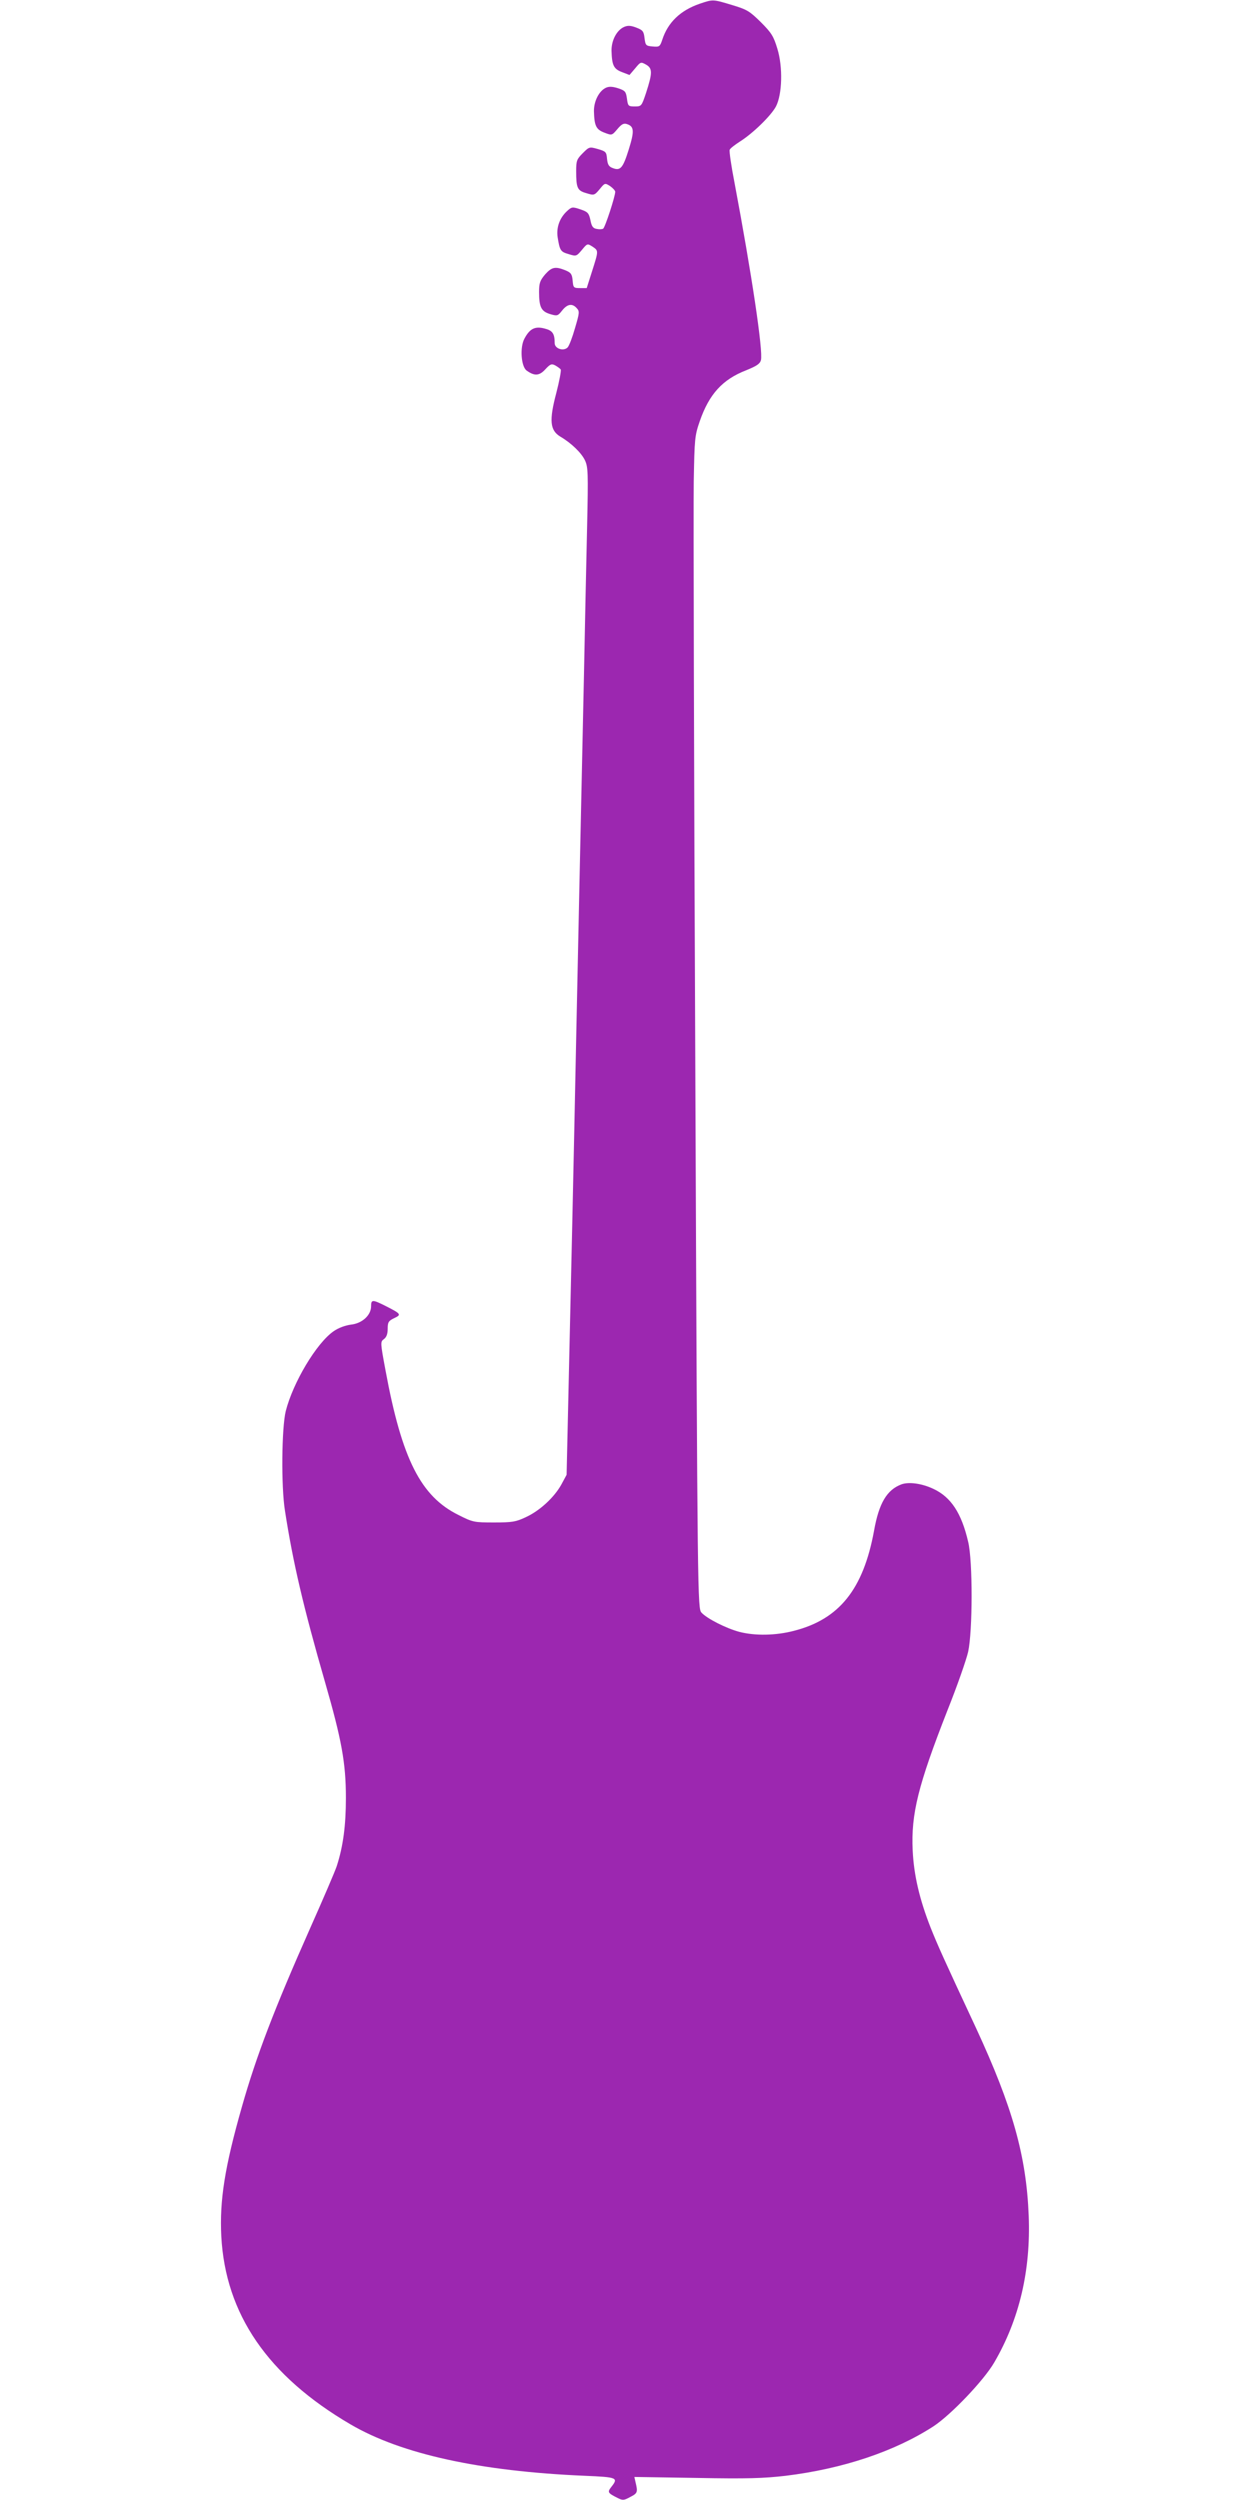
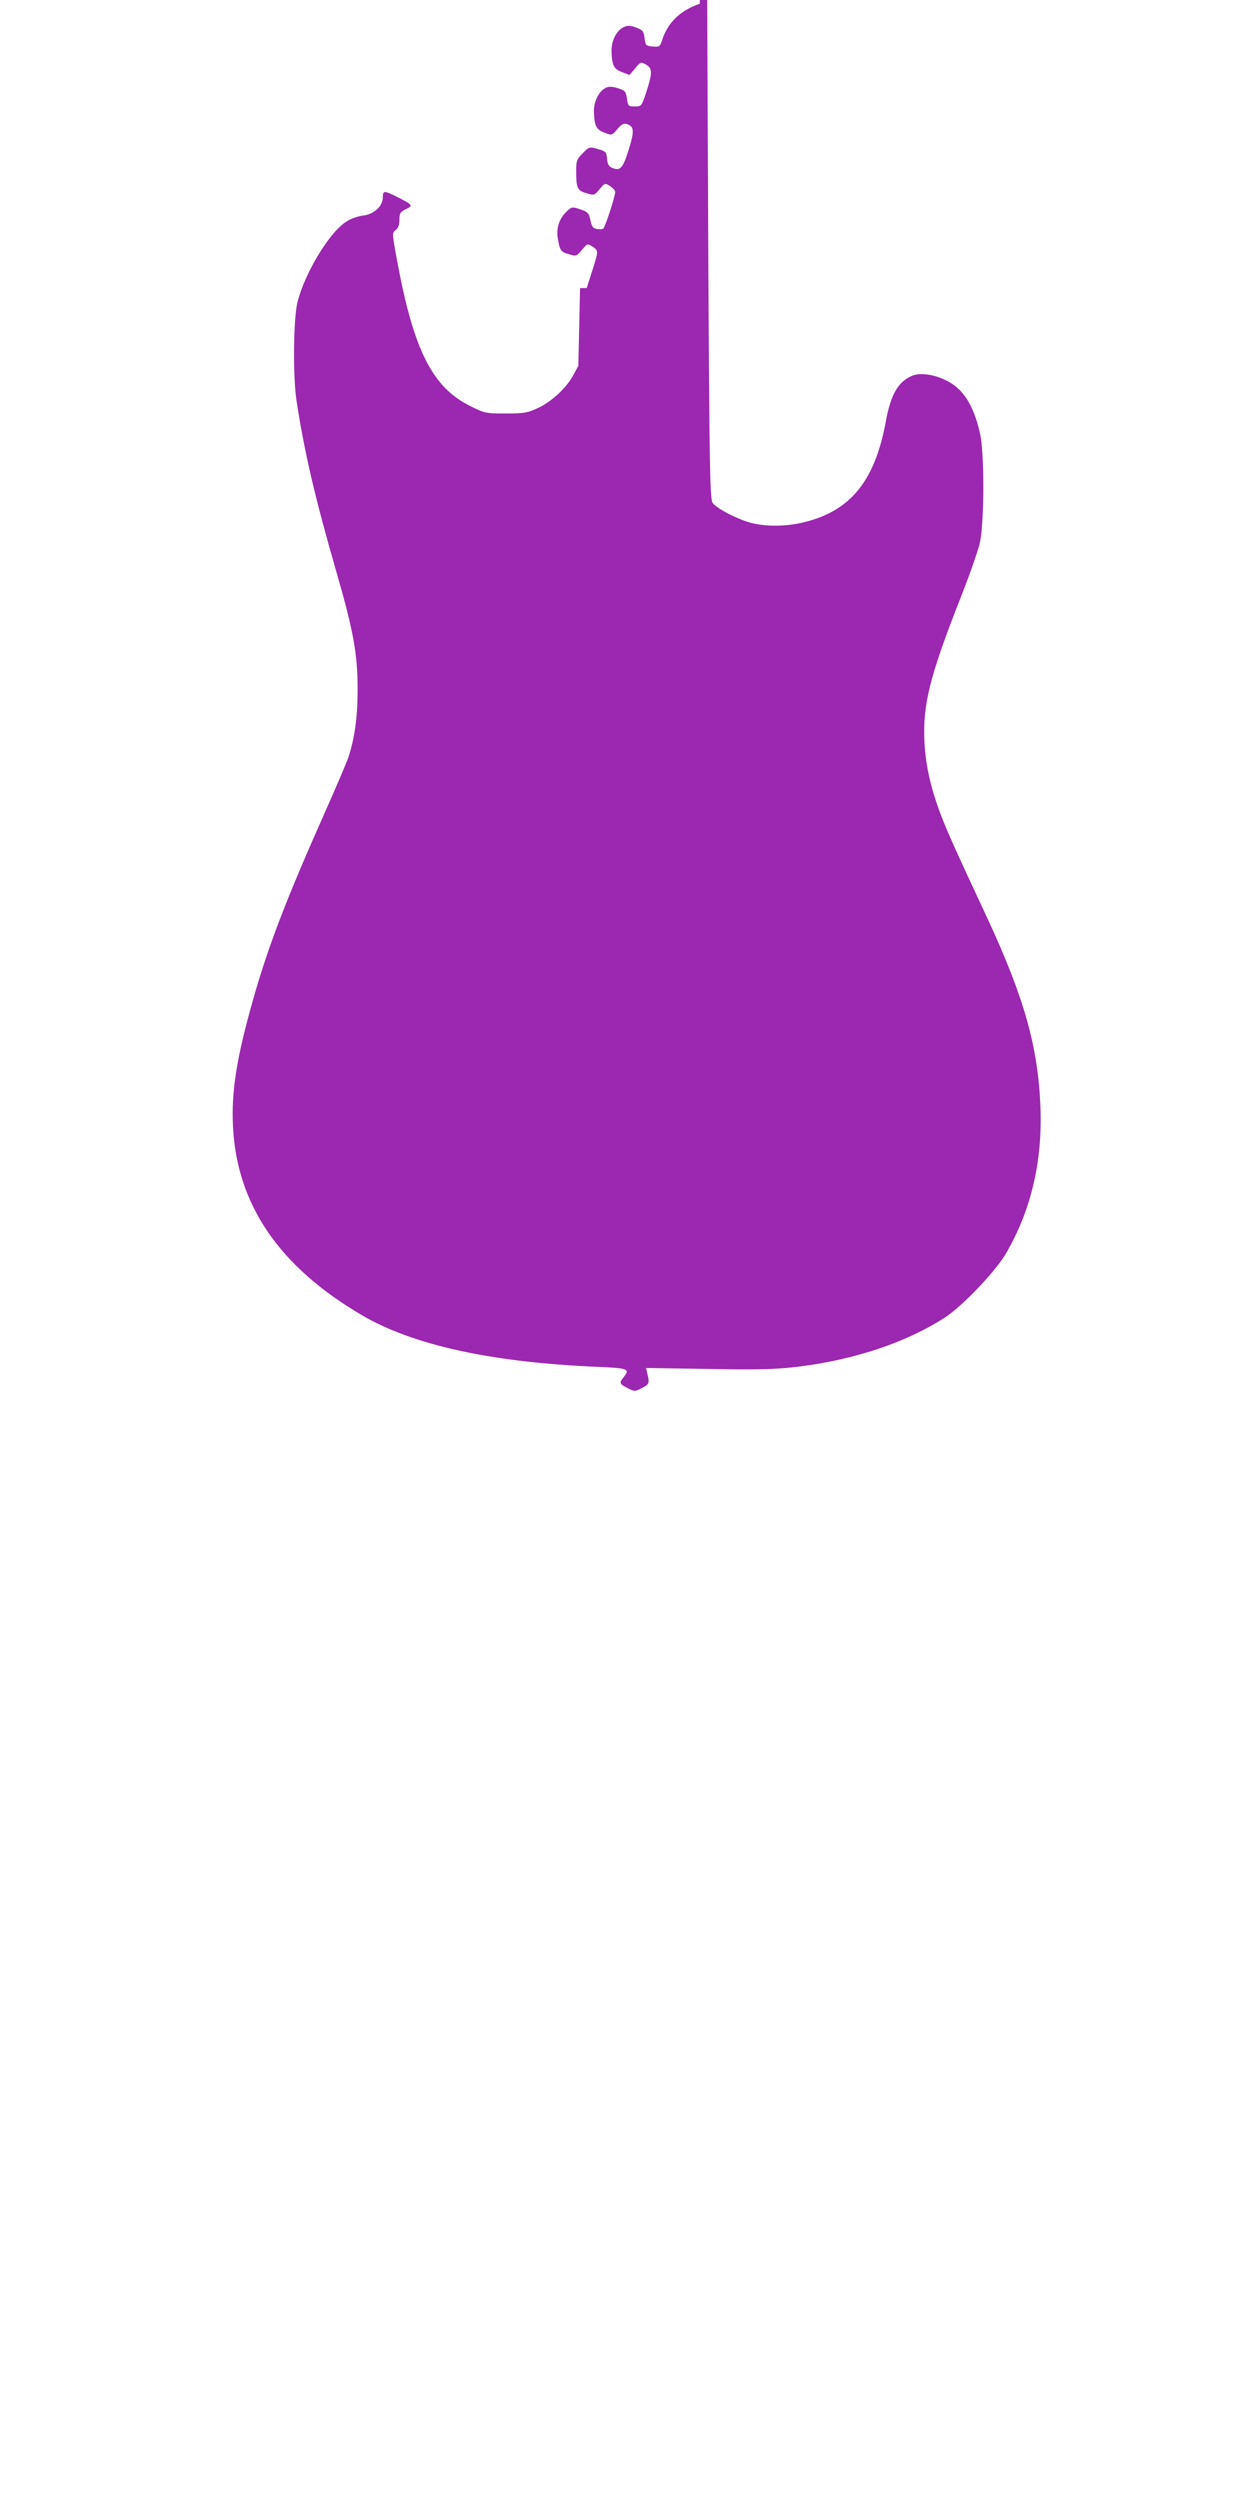
<svg xmlns="http://www.w3.org/2000/svg" version="1.0" width="640pt" height="1280pt" viewBox="0 0 640 1280" preserveAspectRatio="xMidYMid meet">
  <g transform="translate(0,1280) scale(0.1,-0.1)" fill="#9c27b0" stroke="none">
-     <path d="M3583 12781 c-99 -34 -163 -95 -192 -184 -12 -36 -15 -38 -49 -35 -35 3 -37 5 -42 43 -4 35 -9 41 -43 54 -29 11 -43 11 -62 3 -38 -17 -65 -70 -64 -122 2 -74 11 -93 53 -109 l39 -15 29 34 c28 34 29 34 56 19 33 -19 33 -42 0 -144 -23 -69 -24 -70 -58 -70 -33 0 -35 2 -40 40 -5 36 -9 41 -45 53 -28 9 -46 10 -62 3 -36 -16 -63 -70 -62 -121 2 -74 11 -93 53 -109 39 -15 39 -15 67 18 21 25 32 31 48 26 38 -12 40 -35 10 -131 -30 -96 -43 -110 -83 -94 -19 7 -25 18 -28 47 -3 35 -6 38 -47 50 -43 12 -44 12 -77 -21 -31 -31 -34 -39 -34 -92 0 -87 6 -100 52 -113 39 -12 41 -12 68 20 27 33 27 33 54 16 14 -10 26 -23 26 -29 0 -23 -52 -183 -62 -189 -5 -3 -20 -4 -33 -1 -19 3 -26 13 -32 45 -8 36 -13 42 -51 55 -42 14 -45 13 -69 -9 -38 -35 -55 -84 -48 -133 11 -69 15 -75 56 -87 39 -12 40 -12 68 21 28 34 28 34 55 17 31 -21 31 -20 -3 -127 l-27 -85 -34 0 c-33 0 -35 2 -38 38 -3 33 -8 41 -37 53 -52 21 -70 17 -104 -21 -26 -31 -31 -44 -31 -90 0 -77 11 -99 56 -113 37 -11 40 -10 62 18 27 34 52 38 75 12 15 -16 14 -24 -9 -102 -13 -46 -30 -91 -38 -99 -21 -21 -66 -6 -66 22 0 49 -11 65 -52 75 -49 13 -76 -1 -103 -52 -24 -44 -17 -142 11 -163 40 -29 65 -28 96 6 25 27 32 30 51 20 12 -7 25 -16 28 -21 3 -5 -7 -59 -23 -121 -37 -140 -32 -190 20 -222 58 -34 109 -84 127 -122 16 -34 17 -64 11 -338 -4 -165 -11 -505 -16 -755 -17 -774 -30 -1396 -40 -1870 -5 -250 -14 -675 -20 -945 -6 -269 -15 -669 -20 -888 l-9 -398 -27 -50 c-36 -65 -110 -134 -182 -167 -51 -24 -69 -27 -163 -27 -101 0 -108 1 -181 38 -193 95 -290 285 -374 740 -27 145 -27 147 -8 161 13 10 19 26 19 53 0 33 4 40 33 54 39 18 36 22 -45 63 -66 33 -73 33 -73 -2 0 -46 -46 -88 -103 -94 -29 -4 -63 -16 -89 -34 -88 -61 -208 -263 -245 -409 -21 -86 -24 -386 -4 -510 41 -265 94 -492 205 -877 85 -295 107 -414 107 -593 0 -142 -14 -248 -47 -350 -9 -27 -70 -169 -135 -315 -186 -419 -277 -658 -350 -915 -89 -312 -115 -481 -106 -664 21 -399 238 -716 662 -964 260 -152 661 -240 1198 -263 168 -7 174 -10 137 -57 -21 -27 -19 -31 33 -57 26 -13 32 -12 65 6 37 19 38 25 26 75 l-6 27 319 -5 c261 -5 343 -2 456 11 294 36 558 125 756 253 90 59 259 236 312 328 128 220 187 470 176 750 -12 307 -83 558 -269 960 -168 360 -197 425 -233 515 -57 145 -86 269 -92 395 -9 188 28 335 178 718 50 125 97 260 106 300 23 105 24 465 0 563 -34 147 -88 229 -178 271 -59 28 -126 37 -164 23 -74 -28 -115 -96 -140 -238 -55 -299 -178 -453 -411 -512 -92 -24 -198 -26 -279 -5 -67 18 -164 67 -193 98 -20 22 -21 39 -32 2792 -7 1524 -10 2874 -8 3000 4 219 5 234 31 309 48 138 116 213 237 260 54 22 71 33 76 52 12 46 -48 445 -135 907 -17 87 -28 163 -25 170 2 7 26 25 52 42 67 42 160 133 185 180 32 62 36 202 7 296 -19 63 -30 81 -84 135 -57 56 -70 65 -147 88 -99 30 -98 30 -166 7z" />
+     <path d="M3583 12781 c-99 -34 -163 -95 -192 -184 -12 -36 -15 -38 -49 -35 -35 3 -37 5 -42 43 -4 35 -9 41 -43 54 -29 11 -43 11 -62 3 -38 -17 -65 -70 -64 -122 2 -74 11 -93 53 -109 l39 -15 29 34 c28 34 29 34 56 19 33 -19 33 -42 0 -144 -23 -69 -24 -70 -58 -70 -33 0 -35 2 -40 40 -5 36 -9 41 -45 53 -28 9 -46 10 -62 3 -36 -16 -63 -70 -62 -121 2 -74 11 -93 53 -109 39 -15 39 -15 67 18 21 25 32 31 48 26 38 -12 40 -35 10 -131 -30 -96 -43 -110 -83 -94 -19 7 -25 18 -28 47 -3 35 -6 38 -47 50 -43 12 -44 12 -77 -21 -31 -31 -34 -39 -34 -92 0 -87 6 -100 52 -113 39 -12 41 -12 68 20 27 33 27 33 54 16 14 -10 26 -23 26 -29 0 -23 -52 -183 -62 -189 -5 -3 -20 -4 -33 -1 -19 3 -26 13 -32 45 -8 36 -13 42 -51 55 -42 14 -45 13 -69 -9 -38 -35 -55 -84 -48 -133 11 -69 15 -75 56 -87 39 -12 40 -12 68 21 28 34 28 34 55 17 31 -21 31 -20 -3 -127 l-27 -85 -34 0 l-9 -398 -27 -50 c-36 -65 -110 -134 -182 -167 -51 -24 -69 -27 -163 -27 -101 0 -108 1 -181 38 -193 95 -290 285 -374 740 -27 145 -27 147 -8 161 13 10 19 26 19 53 0 33 4 40 33 54 39 18 36 22 -45 63 -66 33 -73 33 -73 -2 0 -46 -46 -88 -103 -94 -29 -4 -63 -16 -89 -34 -88 -61 -208 -263 -245 -409 -21 -86 -24 -386 -4 -510 41 -265 94 -492 205 -877 85 -295 107 -414 107 -593 0 -142 -14 -248 -47 -350 -9 -27 -70 -169 -135 -315 -186 -419 -277 -658 -350 -915 -89 -312 -115 -481 -106 -664 21 -399 238 -716 662 -964 260 -152 661 -240 1198 -263 168 -7 174 -10 137 -57 -21 -27 -19 -31 33 -57 26 -13 32 -12 65 6 37 19 38 25 26 75 l-6 27 319 -5 c261 -5 343 -2 456 11 294 36 558 125 756 253 90 59 259 236 312 328 128 220 187 470 176 750 -12 307 -83 558 -269 960 -168 360 -197 425 -233 515 -57 145 -86 269 -92 395 -9 188 28 335 178 718 50 125 97 260 106 300 23 105 24 465 0 563 -34 147 -88 229 -178 271 -59 28 -126 37 -164 23 -74 -28 -115 -96 -140 -238 -55 -299 -178 -453 -411 -512 -92 -24 -198 -26 -279 -5 -67 18 -164 67 -193 98 -20 22 -21 39 -32 2792 -7 1524 -10 2874 -8 3000 4 219 5 234 31 309 48 138 116 213 237 260 54 22 71 33 76 52 12 46 -48 445 -135 907 -17 87 -28 163 -25 170 2 7 26 25 52 42 67 42 160 133 185 180 32 62 36 202 7 296 -19 63 -30 81 -84 135 -57 56 -70 65 -147 88 -99 30 -98 30 -166 7z" />
  </g>
</svg>